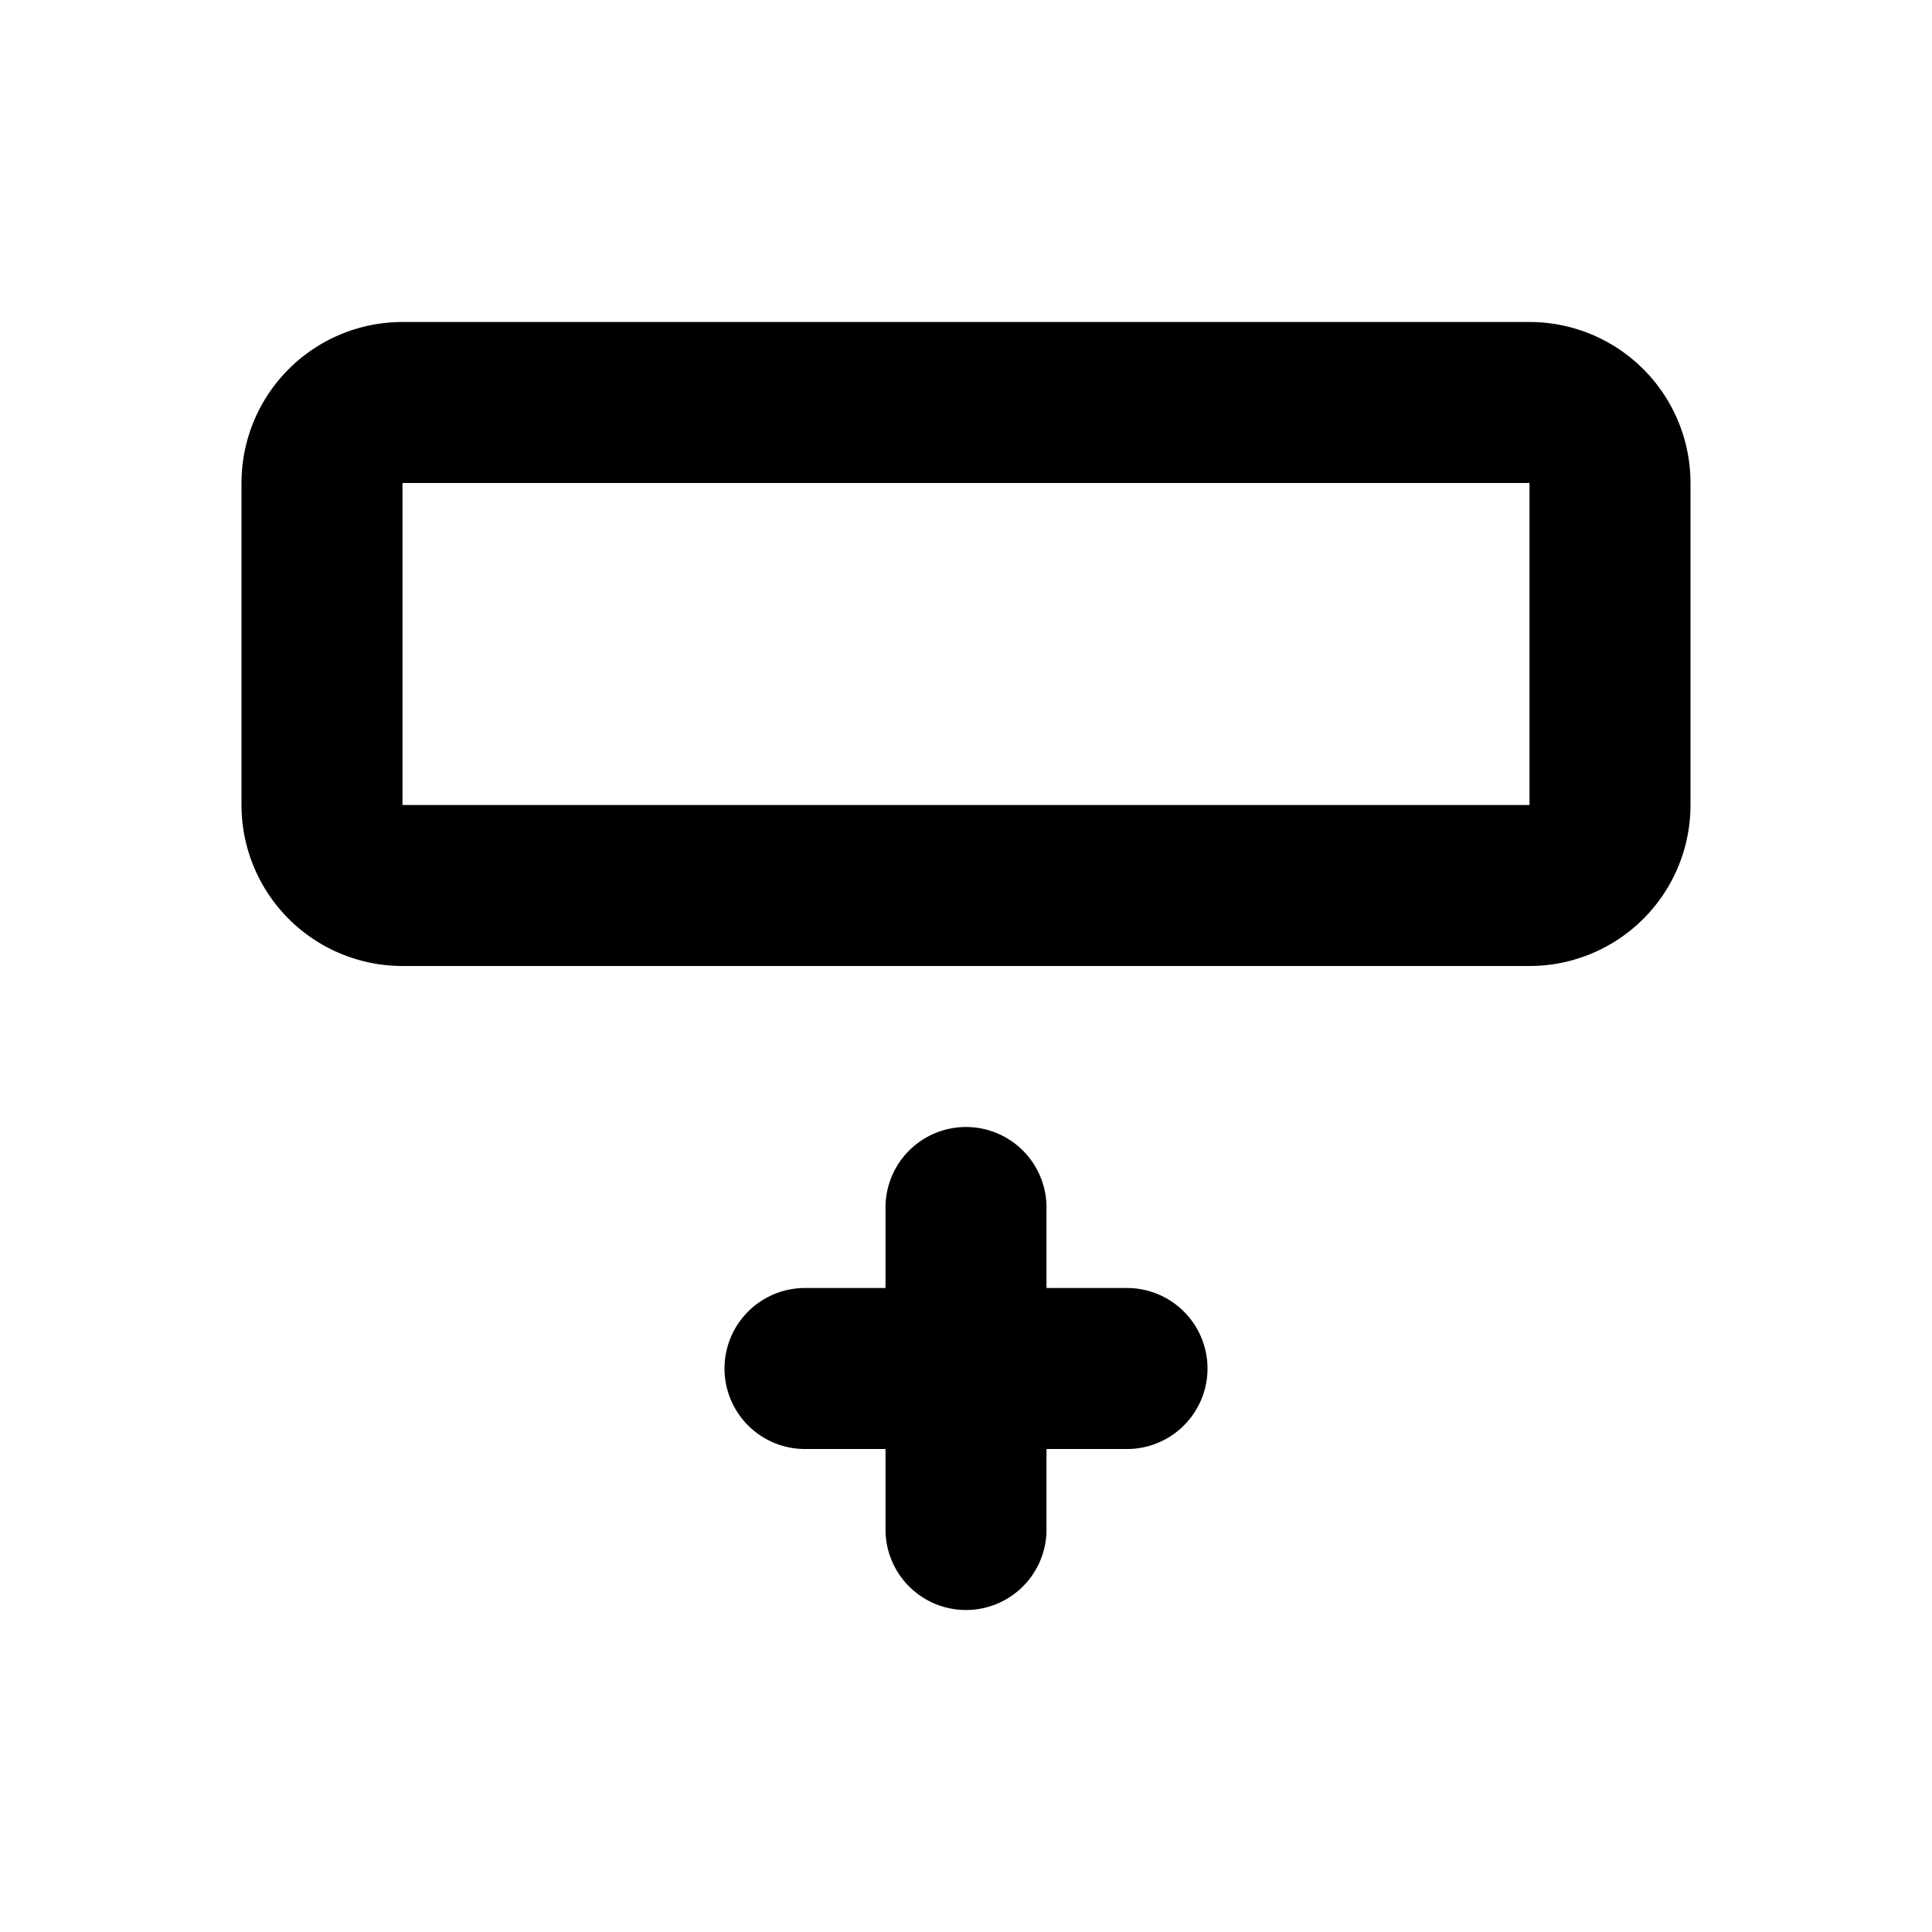
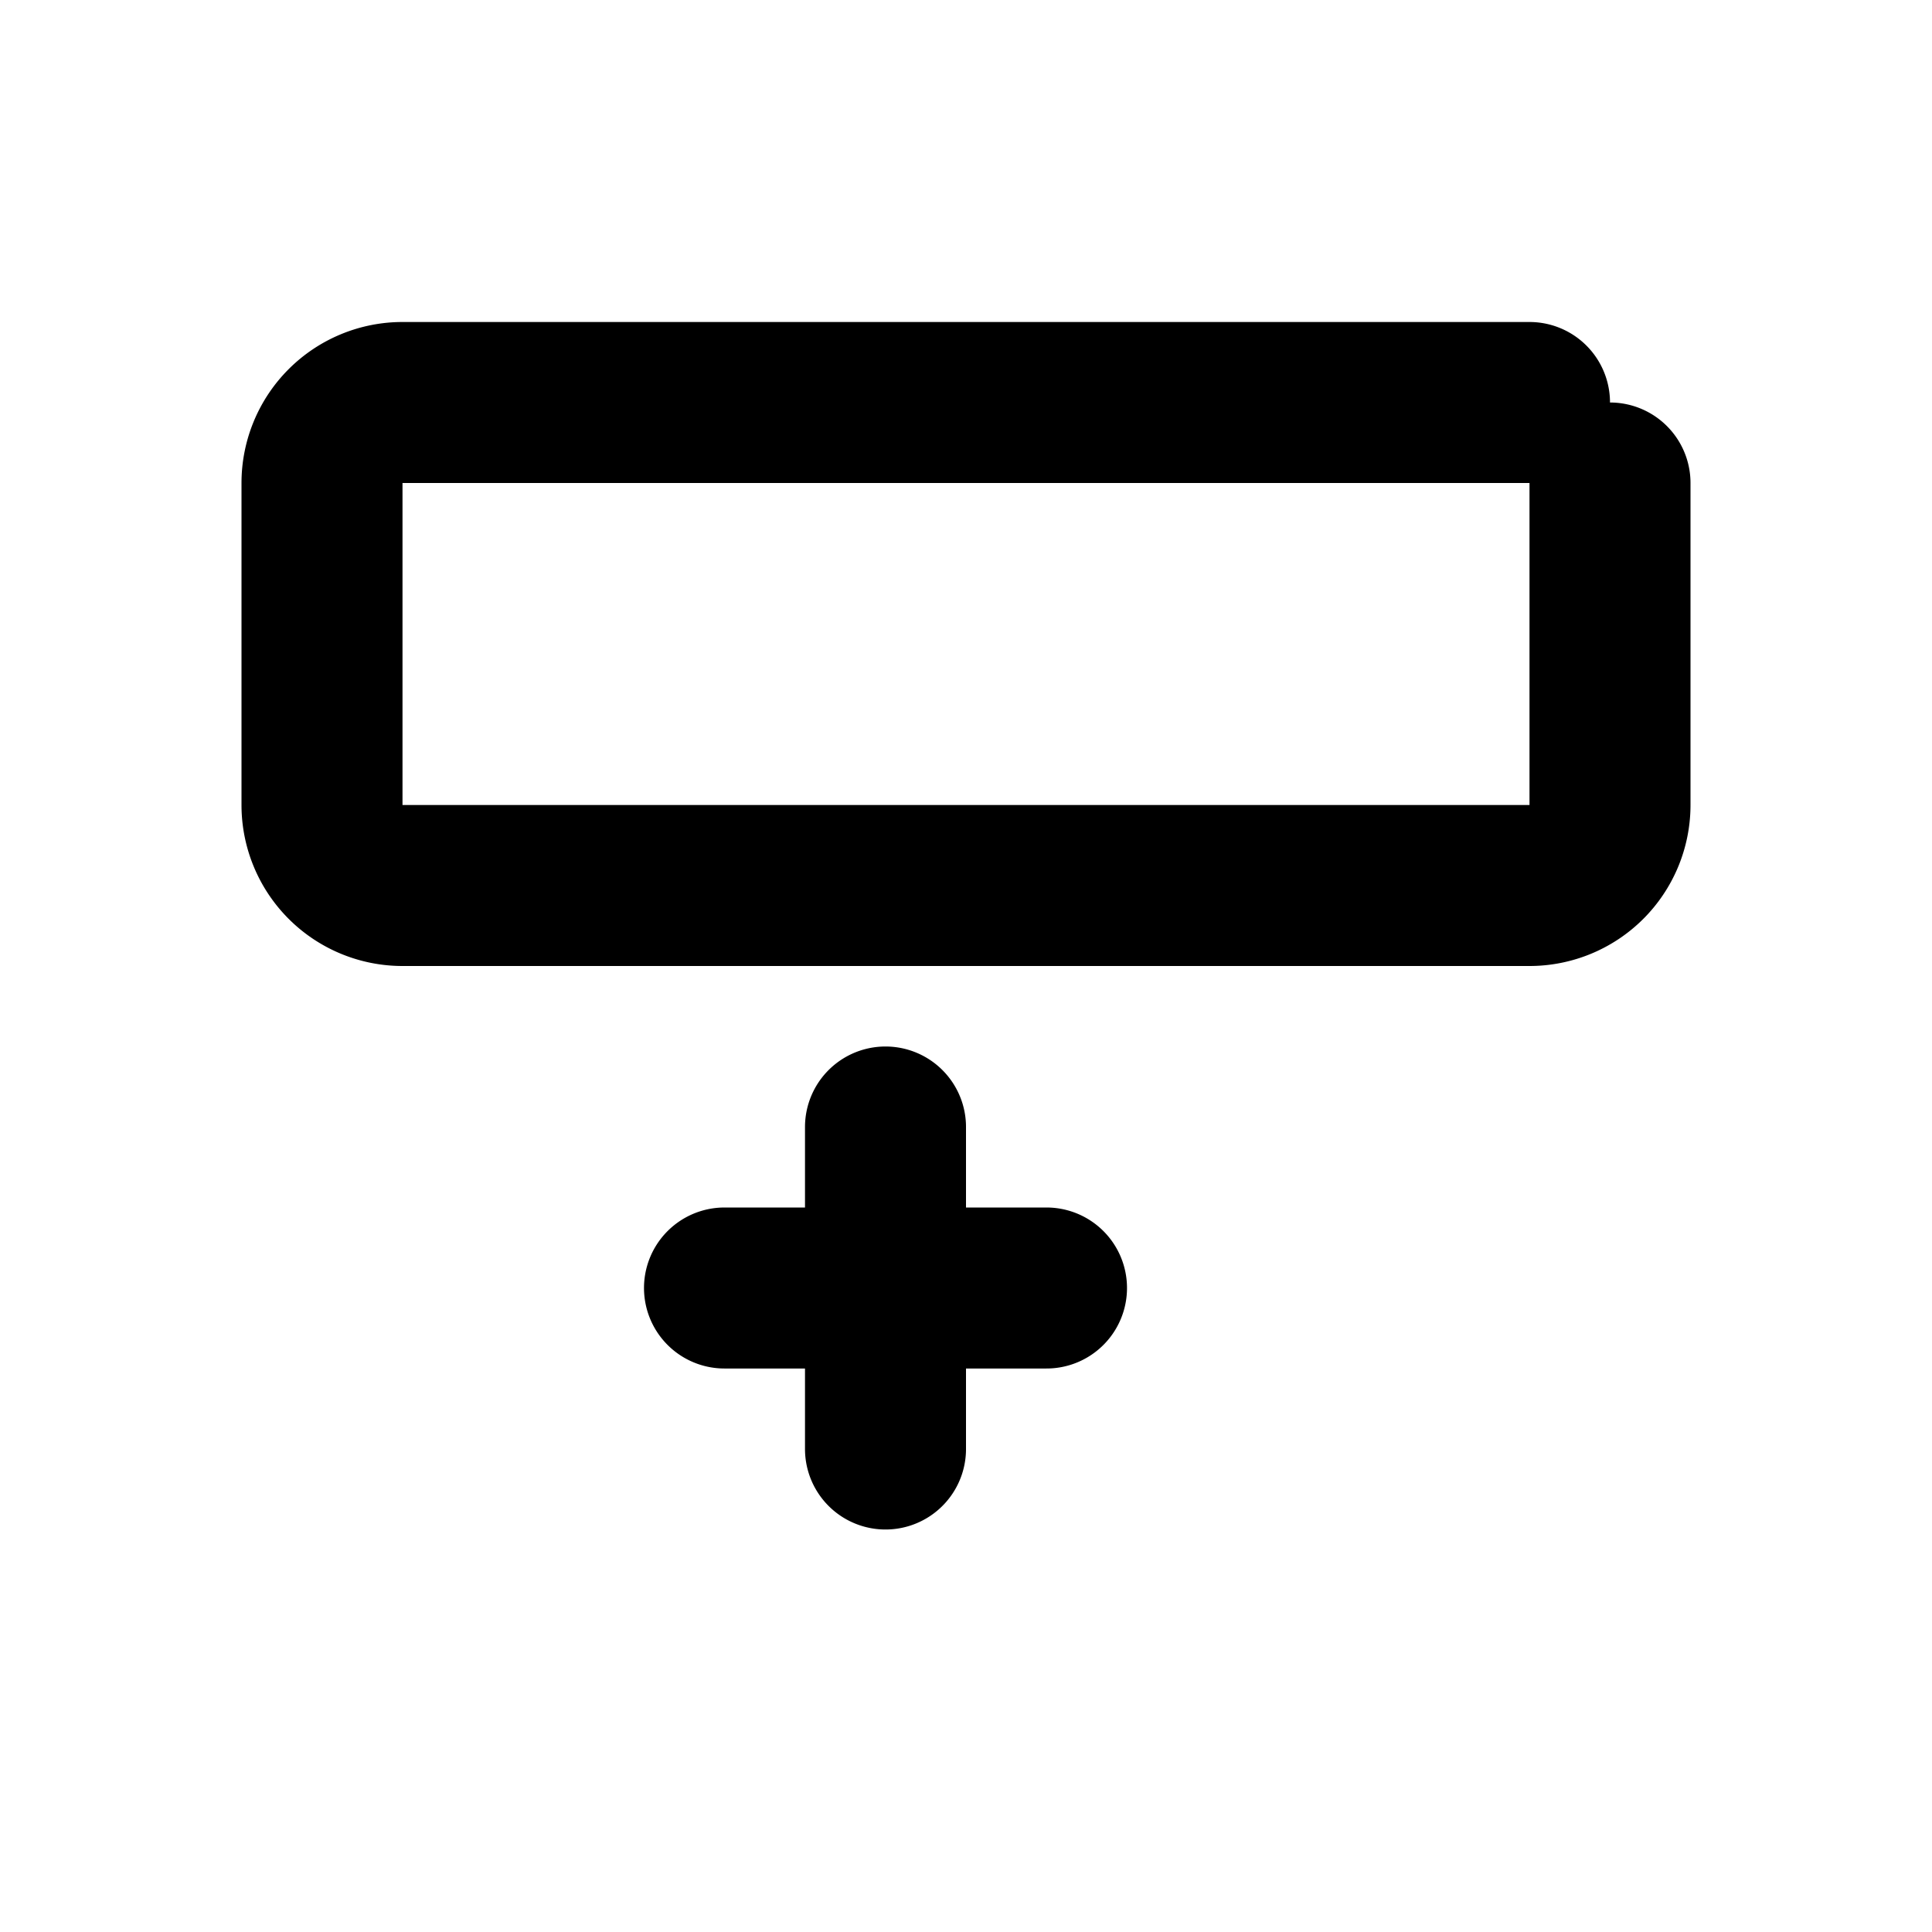
<svg xmlns="http://www.w3.org/2000/svg" width="800" height="800" viewBox="0 0 24 24">
-   <path fill="none" stroke="currentColor" stroke-linecap="round" stroke-linejoin="round" stroke-width="2" d="M20 6v4a1 1 0 0 1-1 1H5a1 1 0 0 1-1-1V6a1 1 0 0 1 1-1h14a1 1 0 0 1 1 1m-8 9v4m2-2h-4" />
+   <path fill="none" stroke="currentColor" stroke-linecap="round" stroke-linejoin="round" stroke-width="2" d="M20 6v4a1 1 0 0 1-1 1H5a1 1 0 0 1-1-1V6a1 1 0 0 1 1-1h14m-8 9v4m2-2h-4" />
</svg>